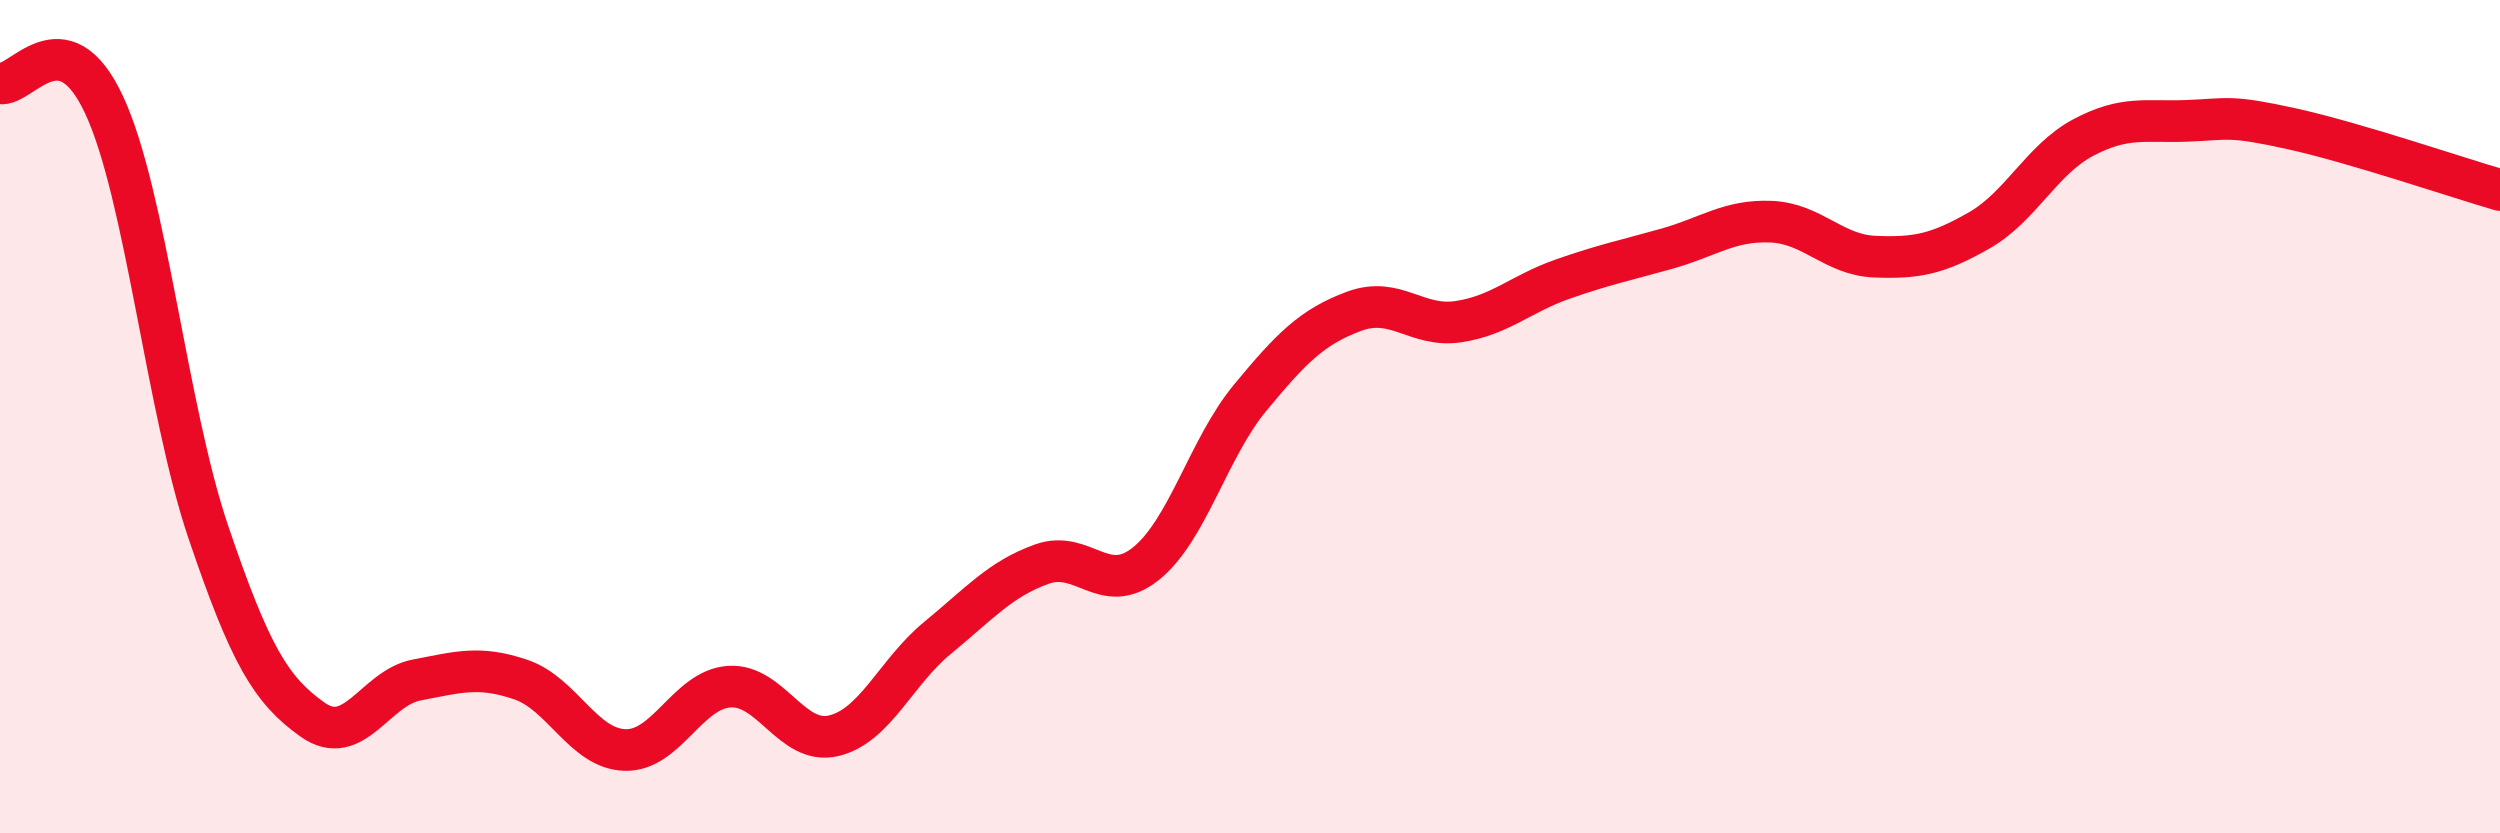
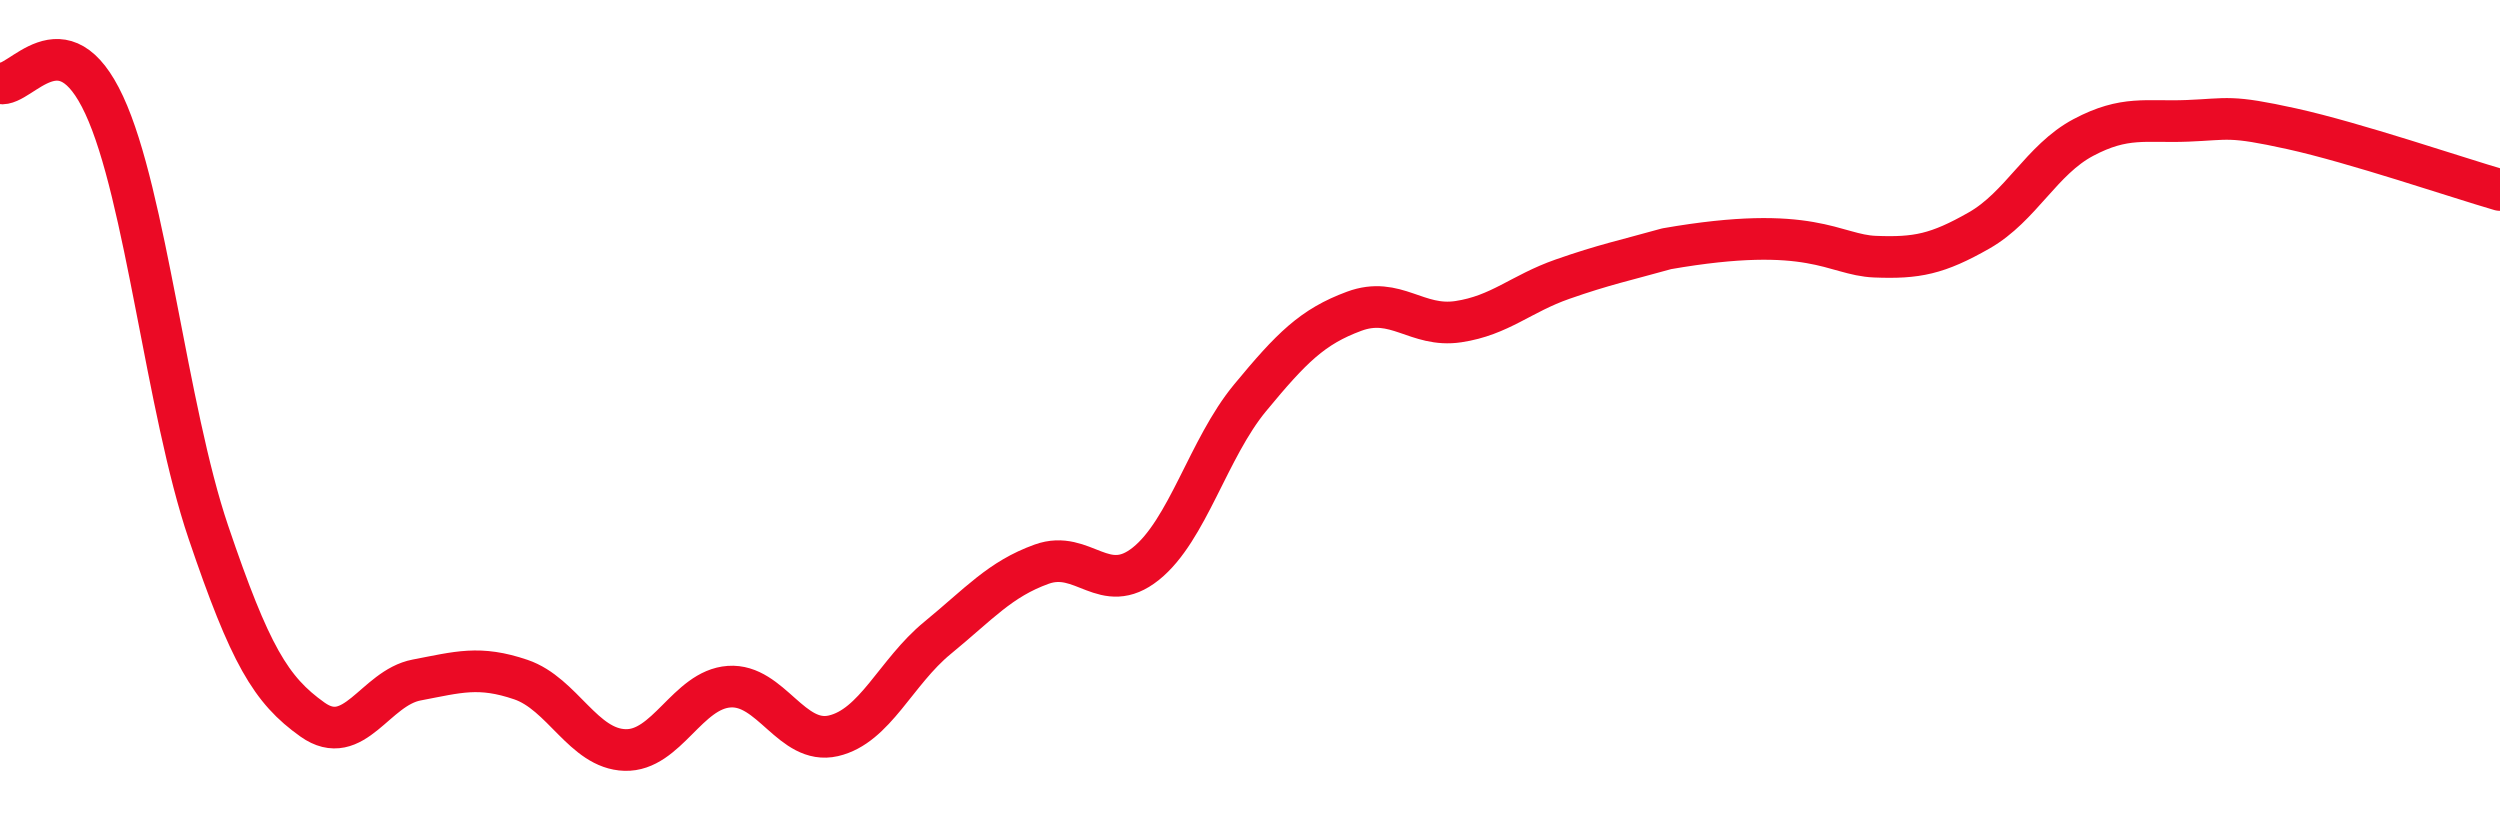
<svg xmlns="http://www.w3.org/2000/svg" width="60" height="20" viewBox="0 0 60 20">
-   <path d="M 0,2 C 0.5,2.1 1.5,0.37 2.5,2.52 C 3.5,4.67 4,9.82 5,12.77 C 6,15.72 6.5,16.56 7.5,17.27 C 8.5,17.98 9,16.51 10,16.32 C 11,16.13 11.5,15.97 12.5,16.31 C 13.5,16.65 14,17.97 15,18 C 16,18.03 16.5,16.55 17.5,16.48 C 18.5,16.41 19,17.89 20,17.66 C 21,17.43 21.5,16.13 22.5,15.31 C 23.5,14.49 24,13.9 25,13.54 C 26,13.18 26.5,14.33 27.5,13.53 C 28.5,12.73 29,10.76 30,9.55 C 31,8.34 31.5,7.84 32.5,7.47 C 33.5,7.1 34,7.87 35,7.72 C 36,7.57 36.5,7.05 37.5,6.7 C 38.5,6.35 39,6.25 40,5.97 C 41,5.69 41.5,5.28 42.5,5.32 C 43.5,5.36 44,6.12 45,6.16 C 46,6.2 46.5,6.1 47.5,5.53 C 48.5,4.96 49,3.83 50,3.3 C 51,2.77 51.5,2.94 52.5,2.9 C 53.5,2.86 53.5,2.76 55,3.09 C 56.5,3.42 59,4.27 60,4.56L60 20L0 20Z" fill="#EB0A25" opacity="0.1" stroke-linecap="round" stroke-linejoin="round" />
-   <path d="M 0,2 C 0.5,2.1 1.5,0.37 2.5,2.52 C 3.5,4.67 4,9.82 5,12.77 C 6,15.72 6.5,16.56 7.5,17.27 C 8.5,17.98 9,16.51 10,16.32 C 11,16.13 11.5,15.97 12.5,16.31 C 13.5,16.65 14,17.97 15,18 C 16,18.03 16.5,16.55 17.5,16.48 C 18.5,16.41 19,17.89 20,17.66 C 21,17.43 21.5,16.13 22.5,15.31 C 23.5,14.49 24,13.9 25,13.54 C 26,13.18 26.5,14.33 27.5,13.53 C 28.5,12.73 29,10.76 30,9.55 C 31,8.34 31.5,7.84 32.5,7.47 C 33.5,7.1 34,7.87 35,7.72 C 36,7.57 36.5,7.05 37.5,6.7 C 38.5,6.35 39,6.25 40,5.97 C 41,5.69 41.5,5.28 42.5,5.32 C 43.5,5.36 44,6.12 45,6.16 C 46,6.2 46.5,6.1 47.5,5.53 C 48.5,4.96 49,3.83 50,3.3 C 51,2.77 51.5,2.94 52.5,2.9 C 53.5,2.86 53.5,2.76 55,3.09 C 56.5,3.42 59,4.27 60,4.56" stroke="#EB0A25" stroke-width="1" fill="none" stroke-linecap="round" stroke-linejoin="round" />
+   <path d="M 0,2 C 0.5,2.1 1.5,0.37 2.5,2.52 C 3.5,4.67 4,9.82 5,12.77 C 6,15.72 6.5,16.56 7.5,17.27 C 8.5,17.98 9,16.51 10,16.32 C 11,16.13 11.5,15.97 12.5,16.31 C 13.5,16.65 14,17.97 15,18 C 16,18.03 16.5,16.55 17.5,16.48 C 18.5,16.41 19,17.89 20,17.66 C 21,17.43 21.5,16.13 22.5,15.31 C 23.5,14.49 24,13.9 25,13.54 C 26,13.18 26.5,14.33 27.5,13.53 C 28.5,12.73 29,10.76 30,9.55 C 31,8.34 31.5,7.84 32.5,7.47 C 33.5,7.1 34,7.87 35,7.72 C 36,7.57 36.5,7.05 37.5,6.7 C 38.5,6.35 39,6.25 40,5.97 C 43.5,5.36 44,6.12 45,6.16 C 46,6.2 46.5,6.1 47.5,5.53 C 48.5,4.96 49,3.83 50,3.3 C 51,2.77 51.5,2.94 52.5,2.9 C 53.5,2.86 53.5,2.76 55,3.09 C 56.5,3.42 59,4.27 60,4.56" stroke="#EB0A25" stroke-width="1" fill="none" stroke-linecap="round" stroke-linejoin="round" />
</svg>